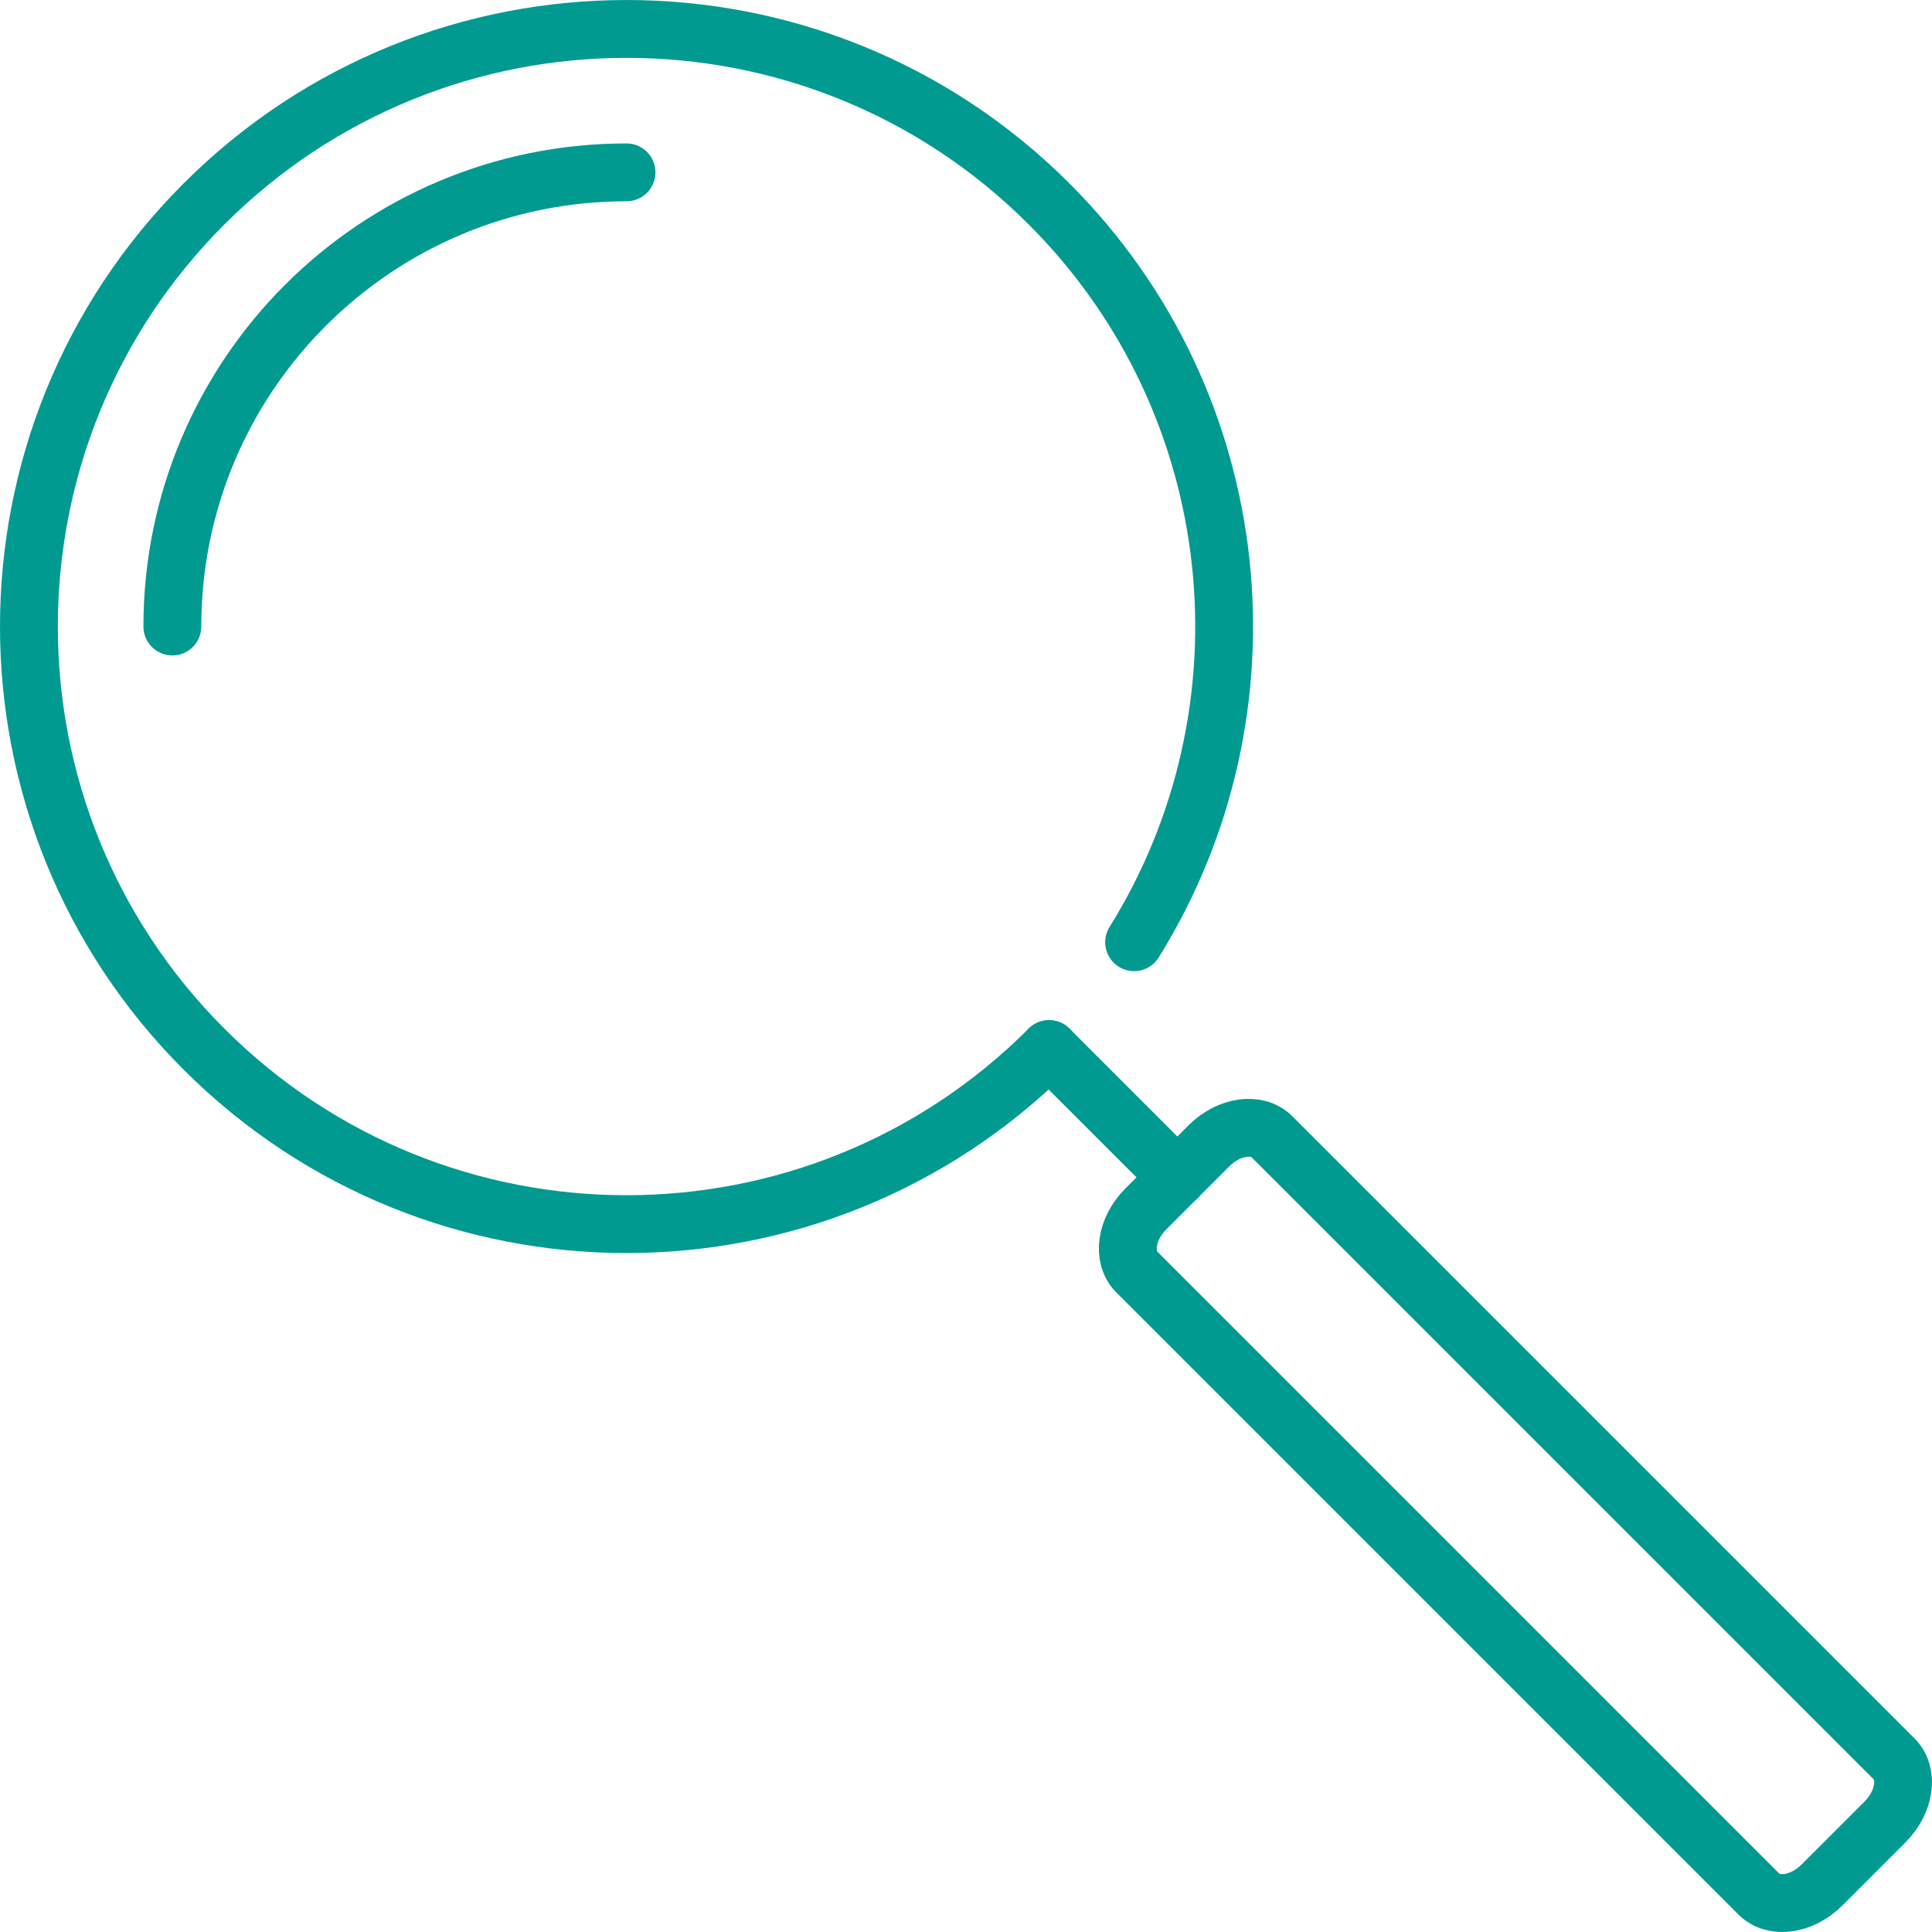
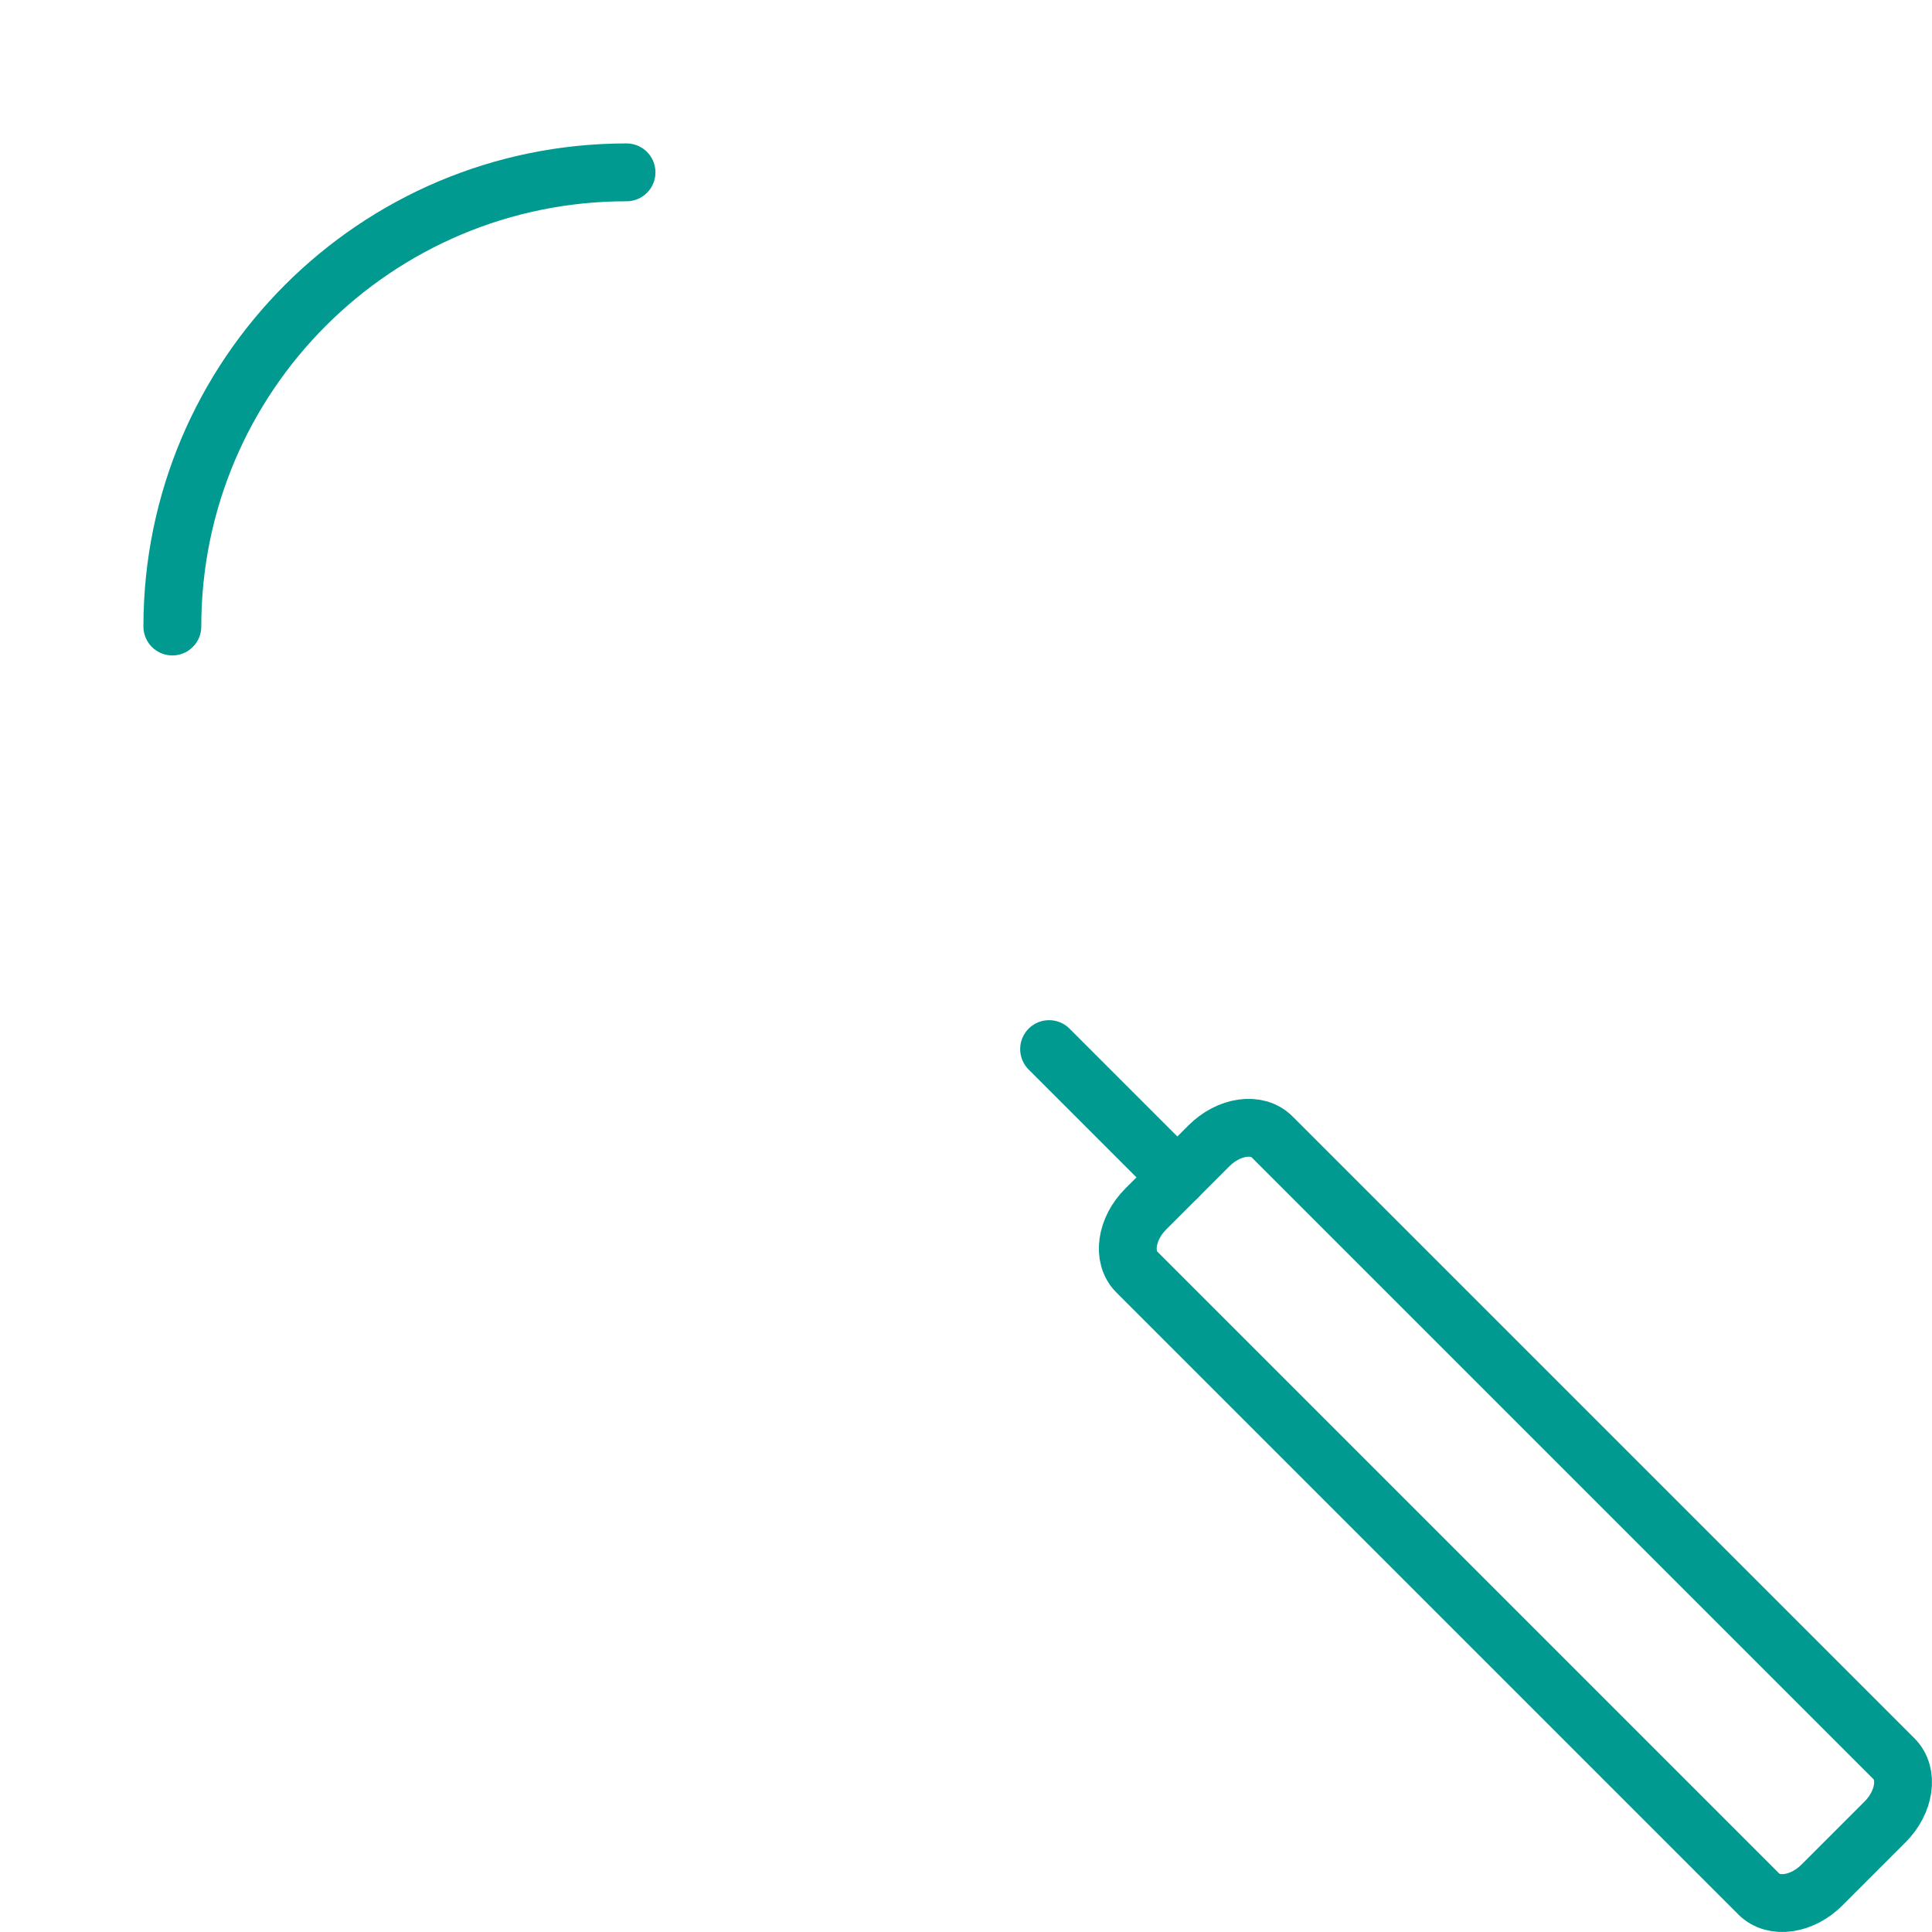
<svg xmlns="http://www.w3.org/2000/svg" id="Layer_2" data-name="Layer 2" viewBox="0 0 83.5 83.5">
  <g id="Layer_1-2" data-name="Layer 1">
    <g>
-       <path d="m45.341,45.341c-10.087,10.087-26.44,10.087-36.527,0C-1.271,35.255-1.272,18.901,8.815,8.815c10.087-10.086,26.44-10.086,36.527,0,8.66,8.66,9.885,21.94,3.674,31.907" style="fill: none; stroke: #019a91; stroke-linecap: round; stroke-linejoin: round; stroke-width: 2.5px;" />
      <path d="m81.86,76.016c.645.645.471,1.867-.39,2.727l-2.727,2.727c-.861.861-2.082,1.035-2.727.39l-26.884-26.884c-.645-.645-.471-1.867.39-2.727l2.727-2.727c.86-.861,2.082-1.035,2.727-.39l26.884,26.884Z" style="fill: none; stroke: #019a91; stroke-linecap: round; stroke-linejoin: round; stroke-width: 2.5px;" />
      <line x1="50.886" y1="50.886" x2="45.341" y2="45.341" style="fill: none; stroke: #019a91; stroke-linecap: round; stroke-linejoin: round; stroke-width: 2.5px;" />
      <path d="m7.449,27.078c0-10.841,8.788-19.629,19.629-19.629" style="fill: none; stroke: #019a91; stroke-linecap: round; stroke-linejoin: round; stroke-width: 2.5px;" />
    </g>
  </g>
</svg>